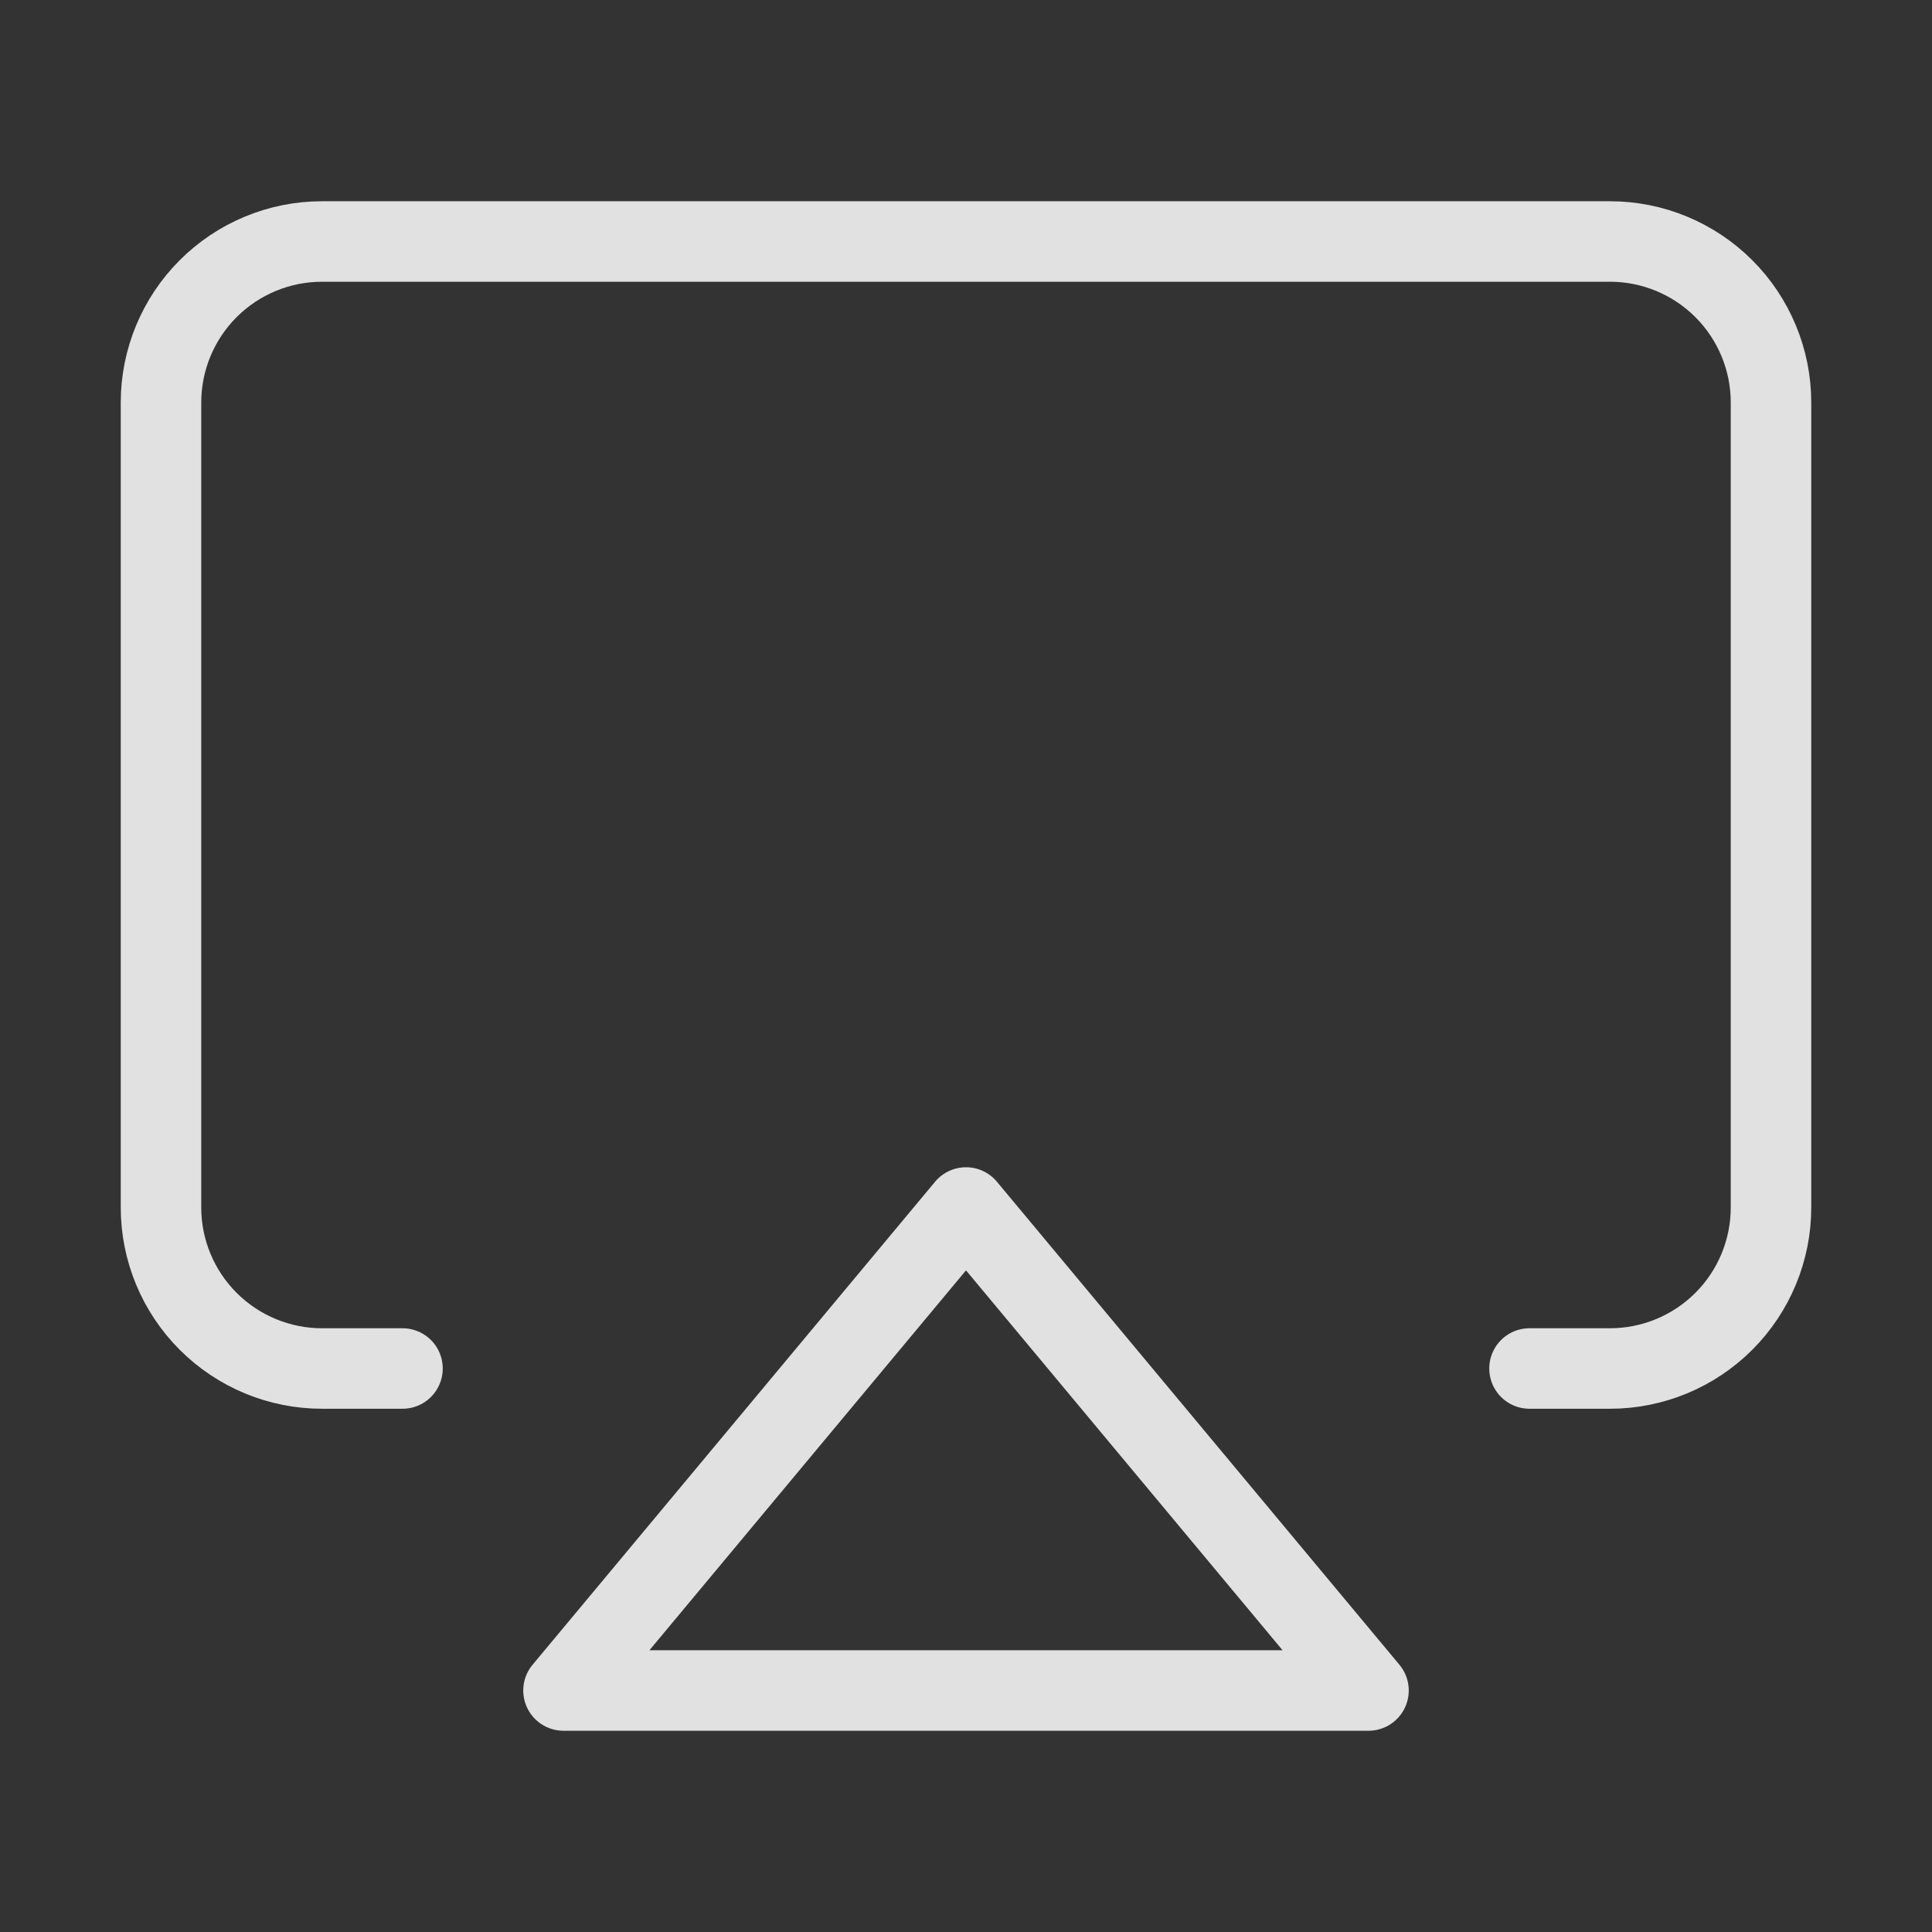
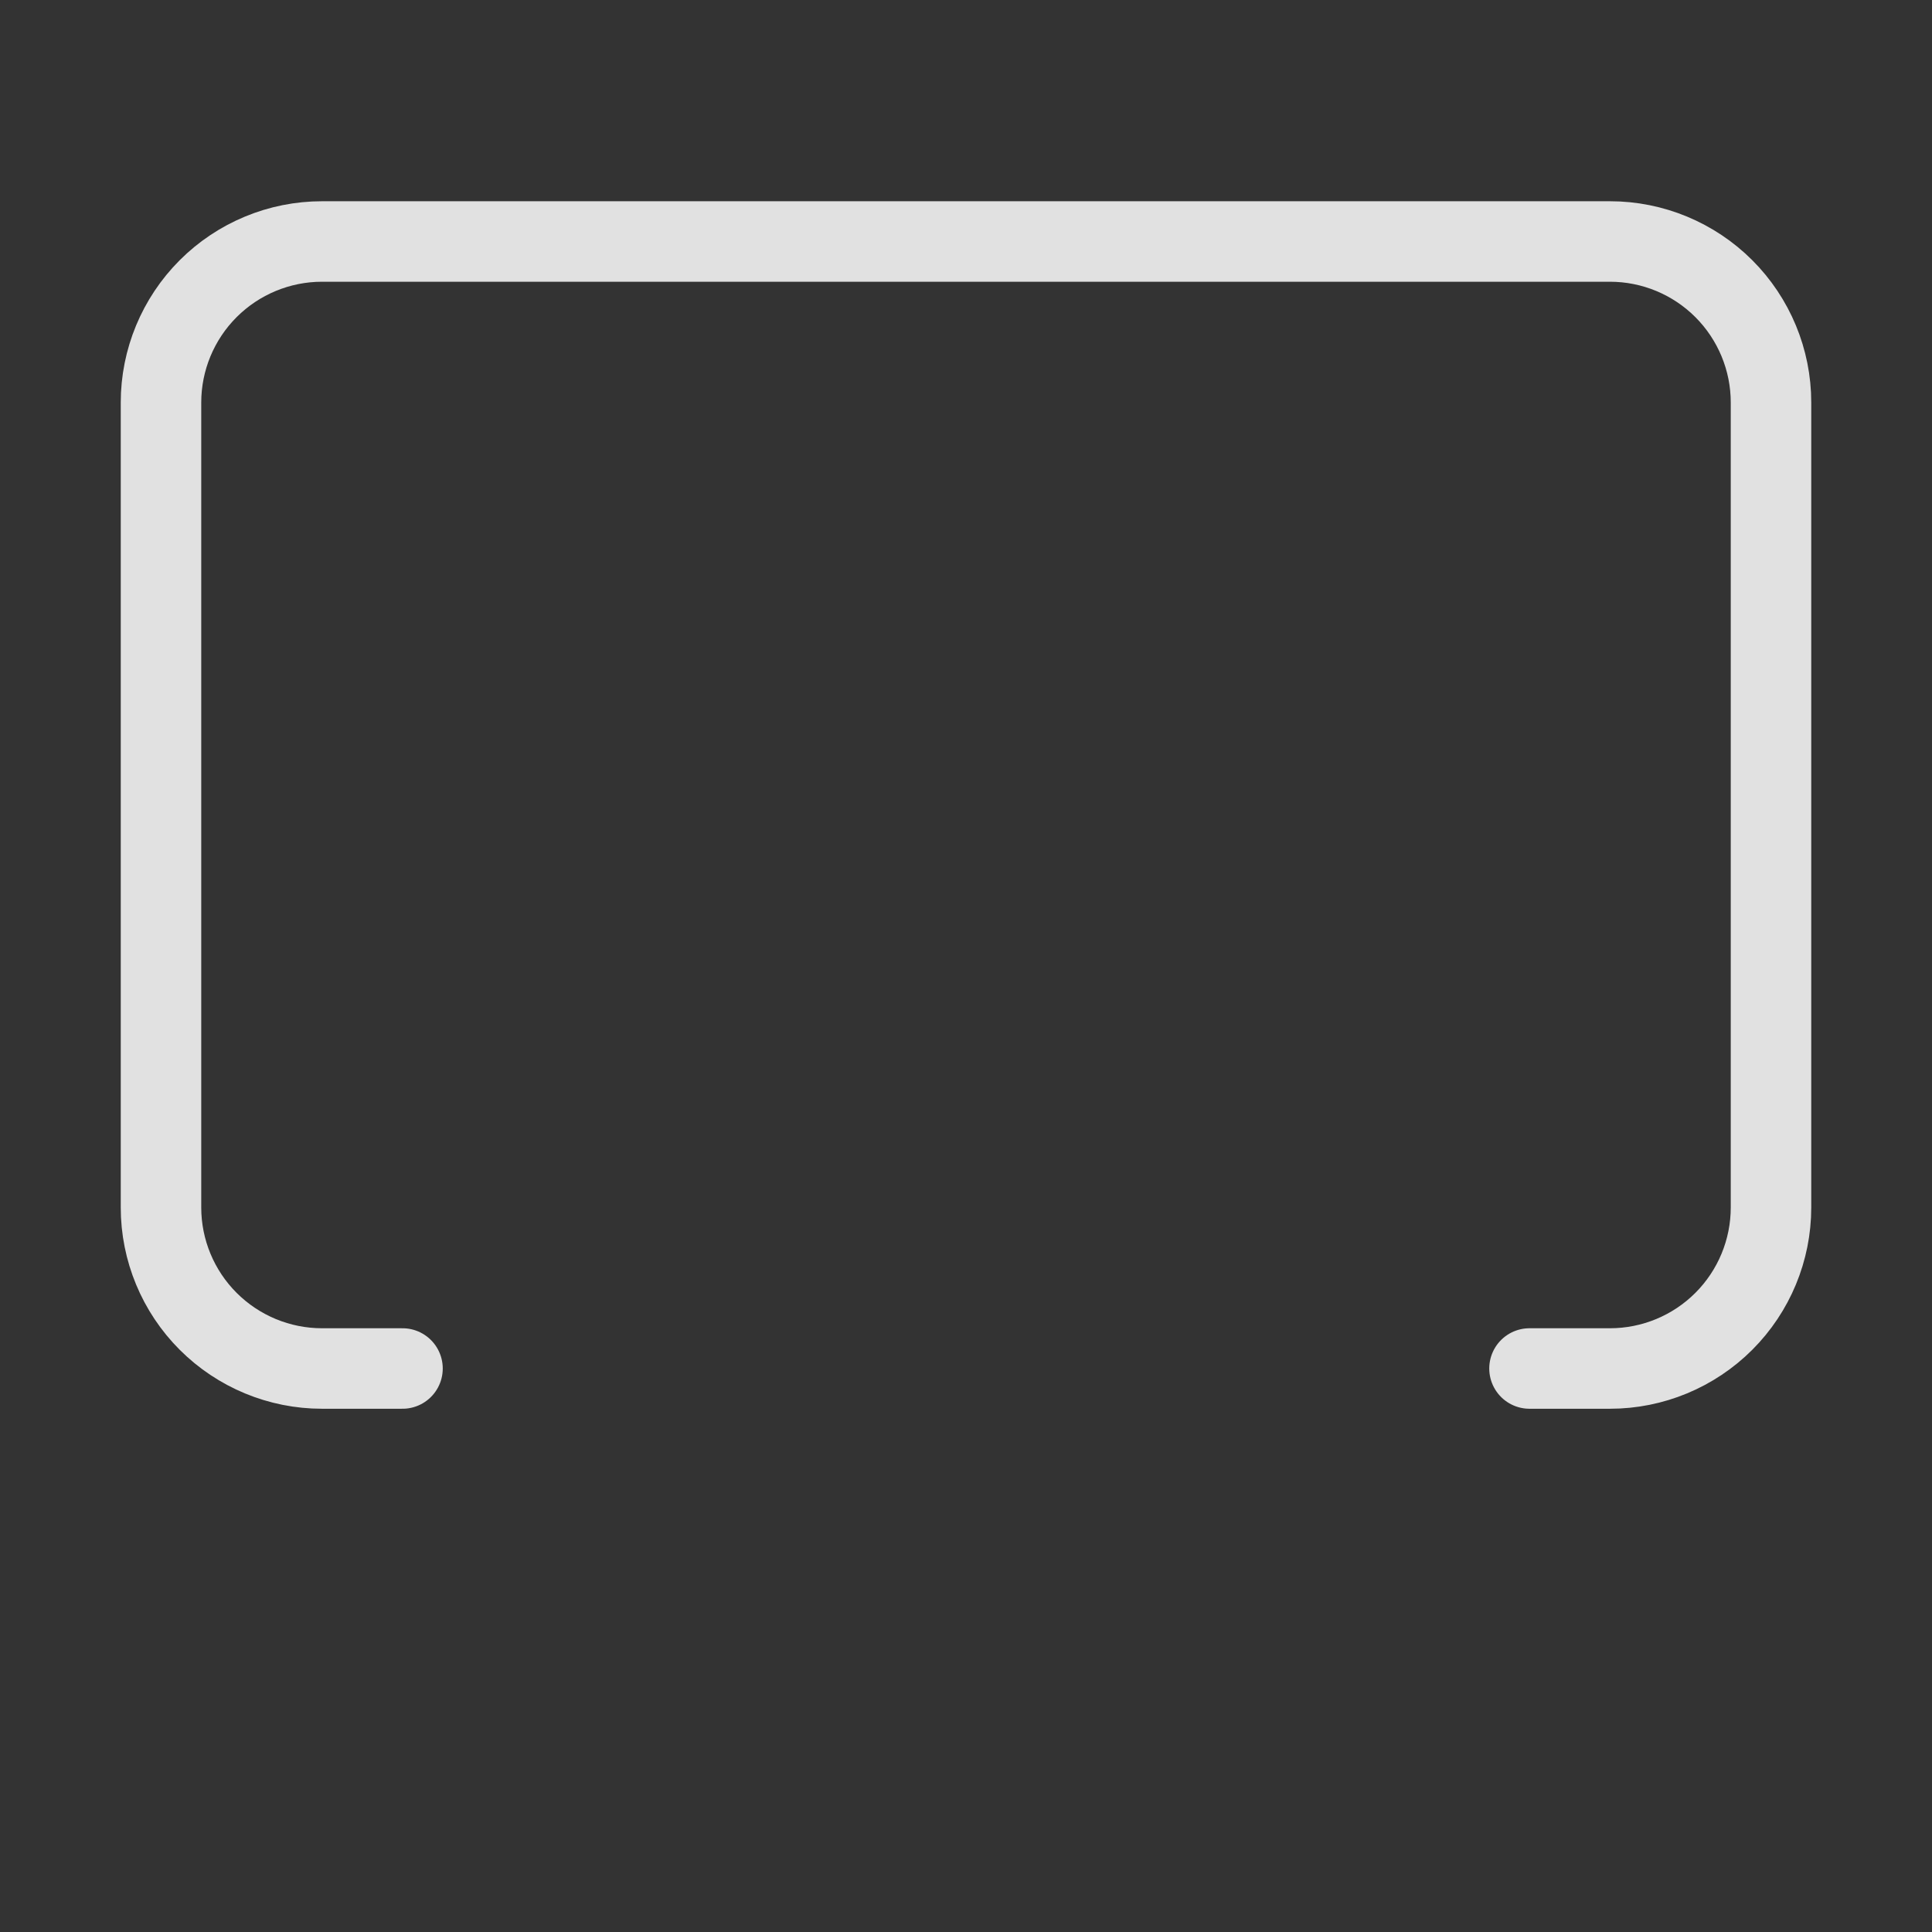
<svg xmlns="http://www.w3.org/2000/svg" fill="none" height="24" viewBox="0 0 24 24" width="24">
  <rect x="0" y="0" width="24" height="24" fill="#333333" stroke="none" />
  <g stroke="#fff" stroke-linecap="round" stroke-linejoin="round" stroke-opacity=".85">
    <path d="m5 17h-1c-.53 0-1.039-.211-1.414-.586-.375-.375-.586-.884-.586-1.414v-10c0-.53.211-1.039.586-1.414.375-.375.884-.586 1.414-.586h16c.53 0 1.039.211 1.414.586.375.375.586.884.586 1.414v10c0 .53-.211 1.039-.586 1.414s-.884.586-1.414.586h-1" />
-     <path d="m12 15 5 6h-10z" />
  </g>
</svg>